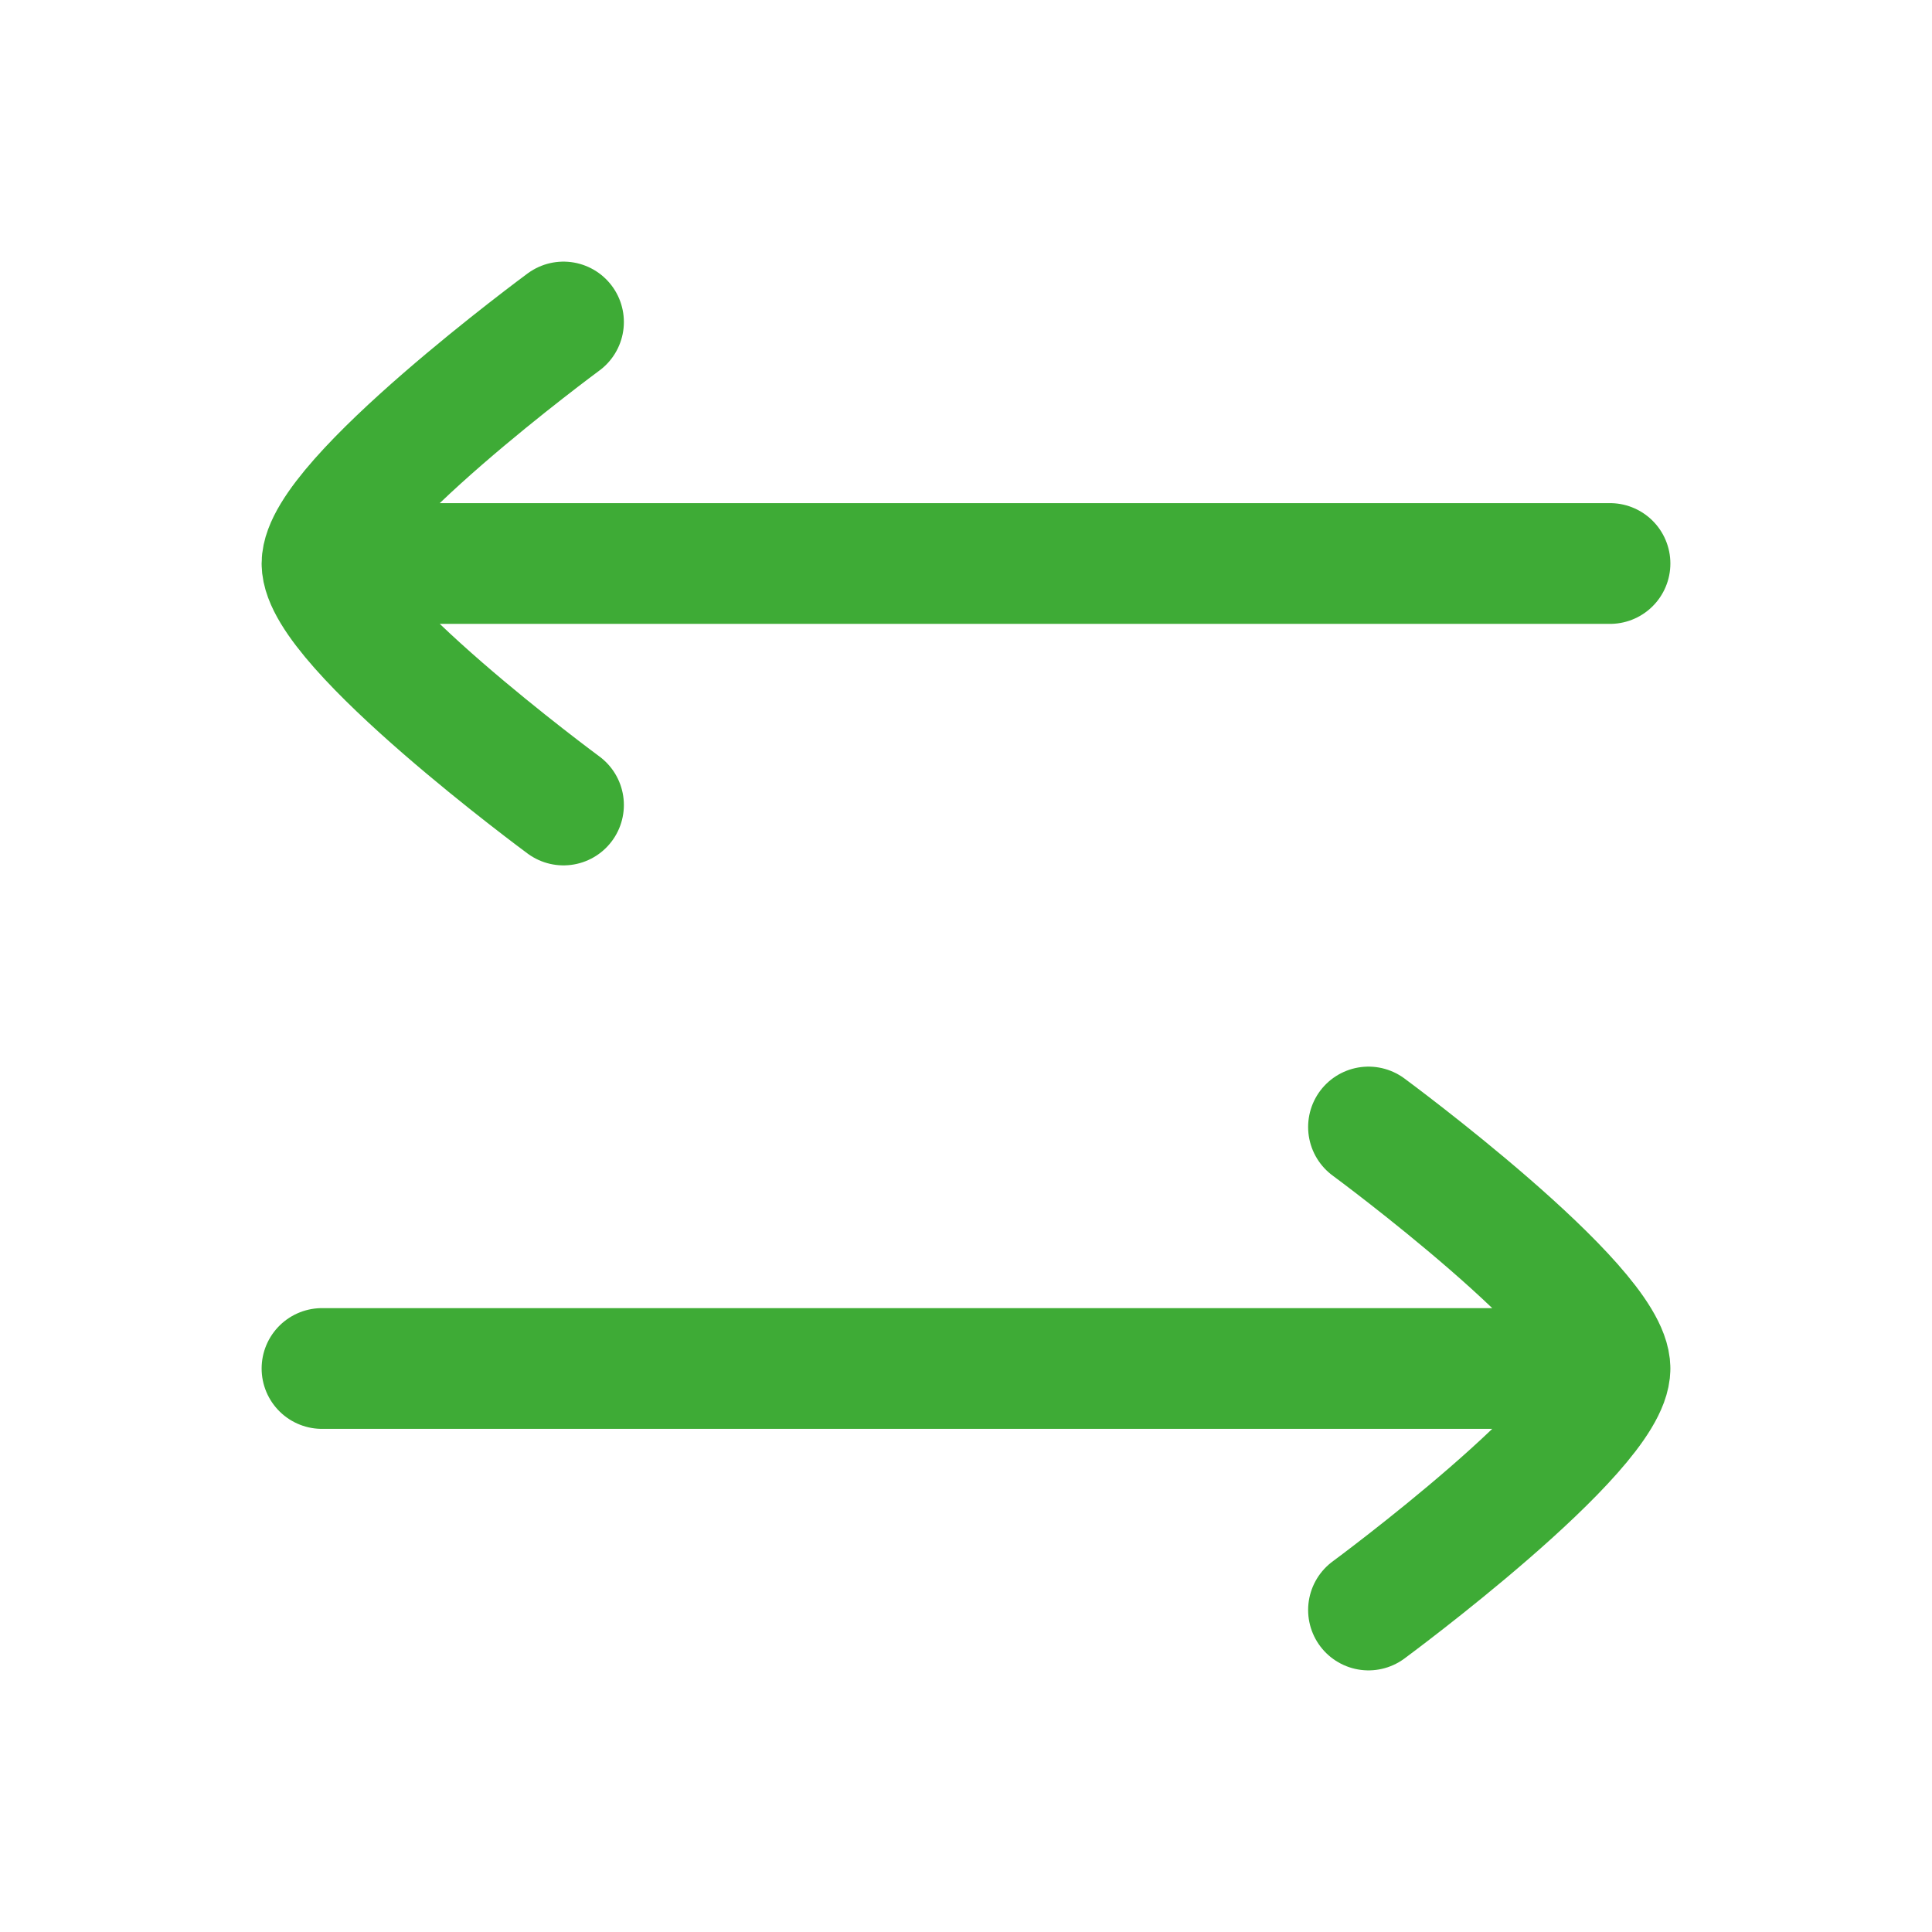
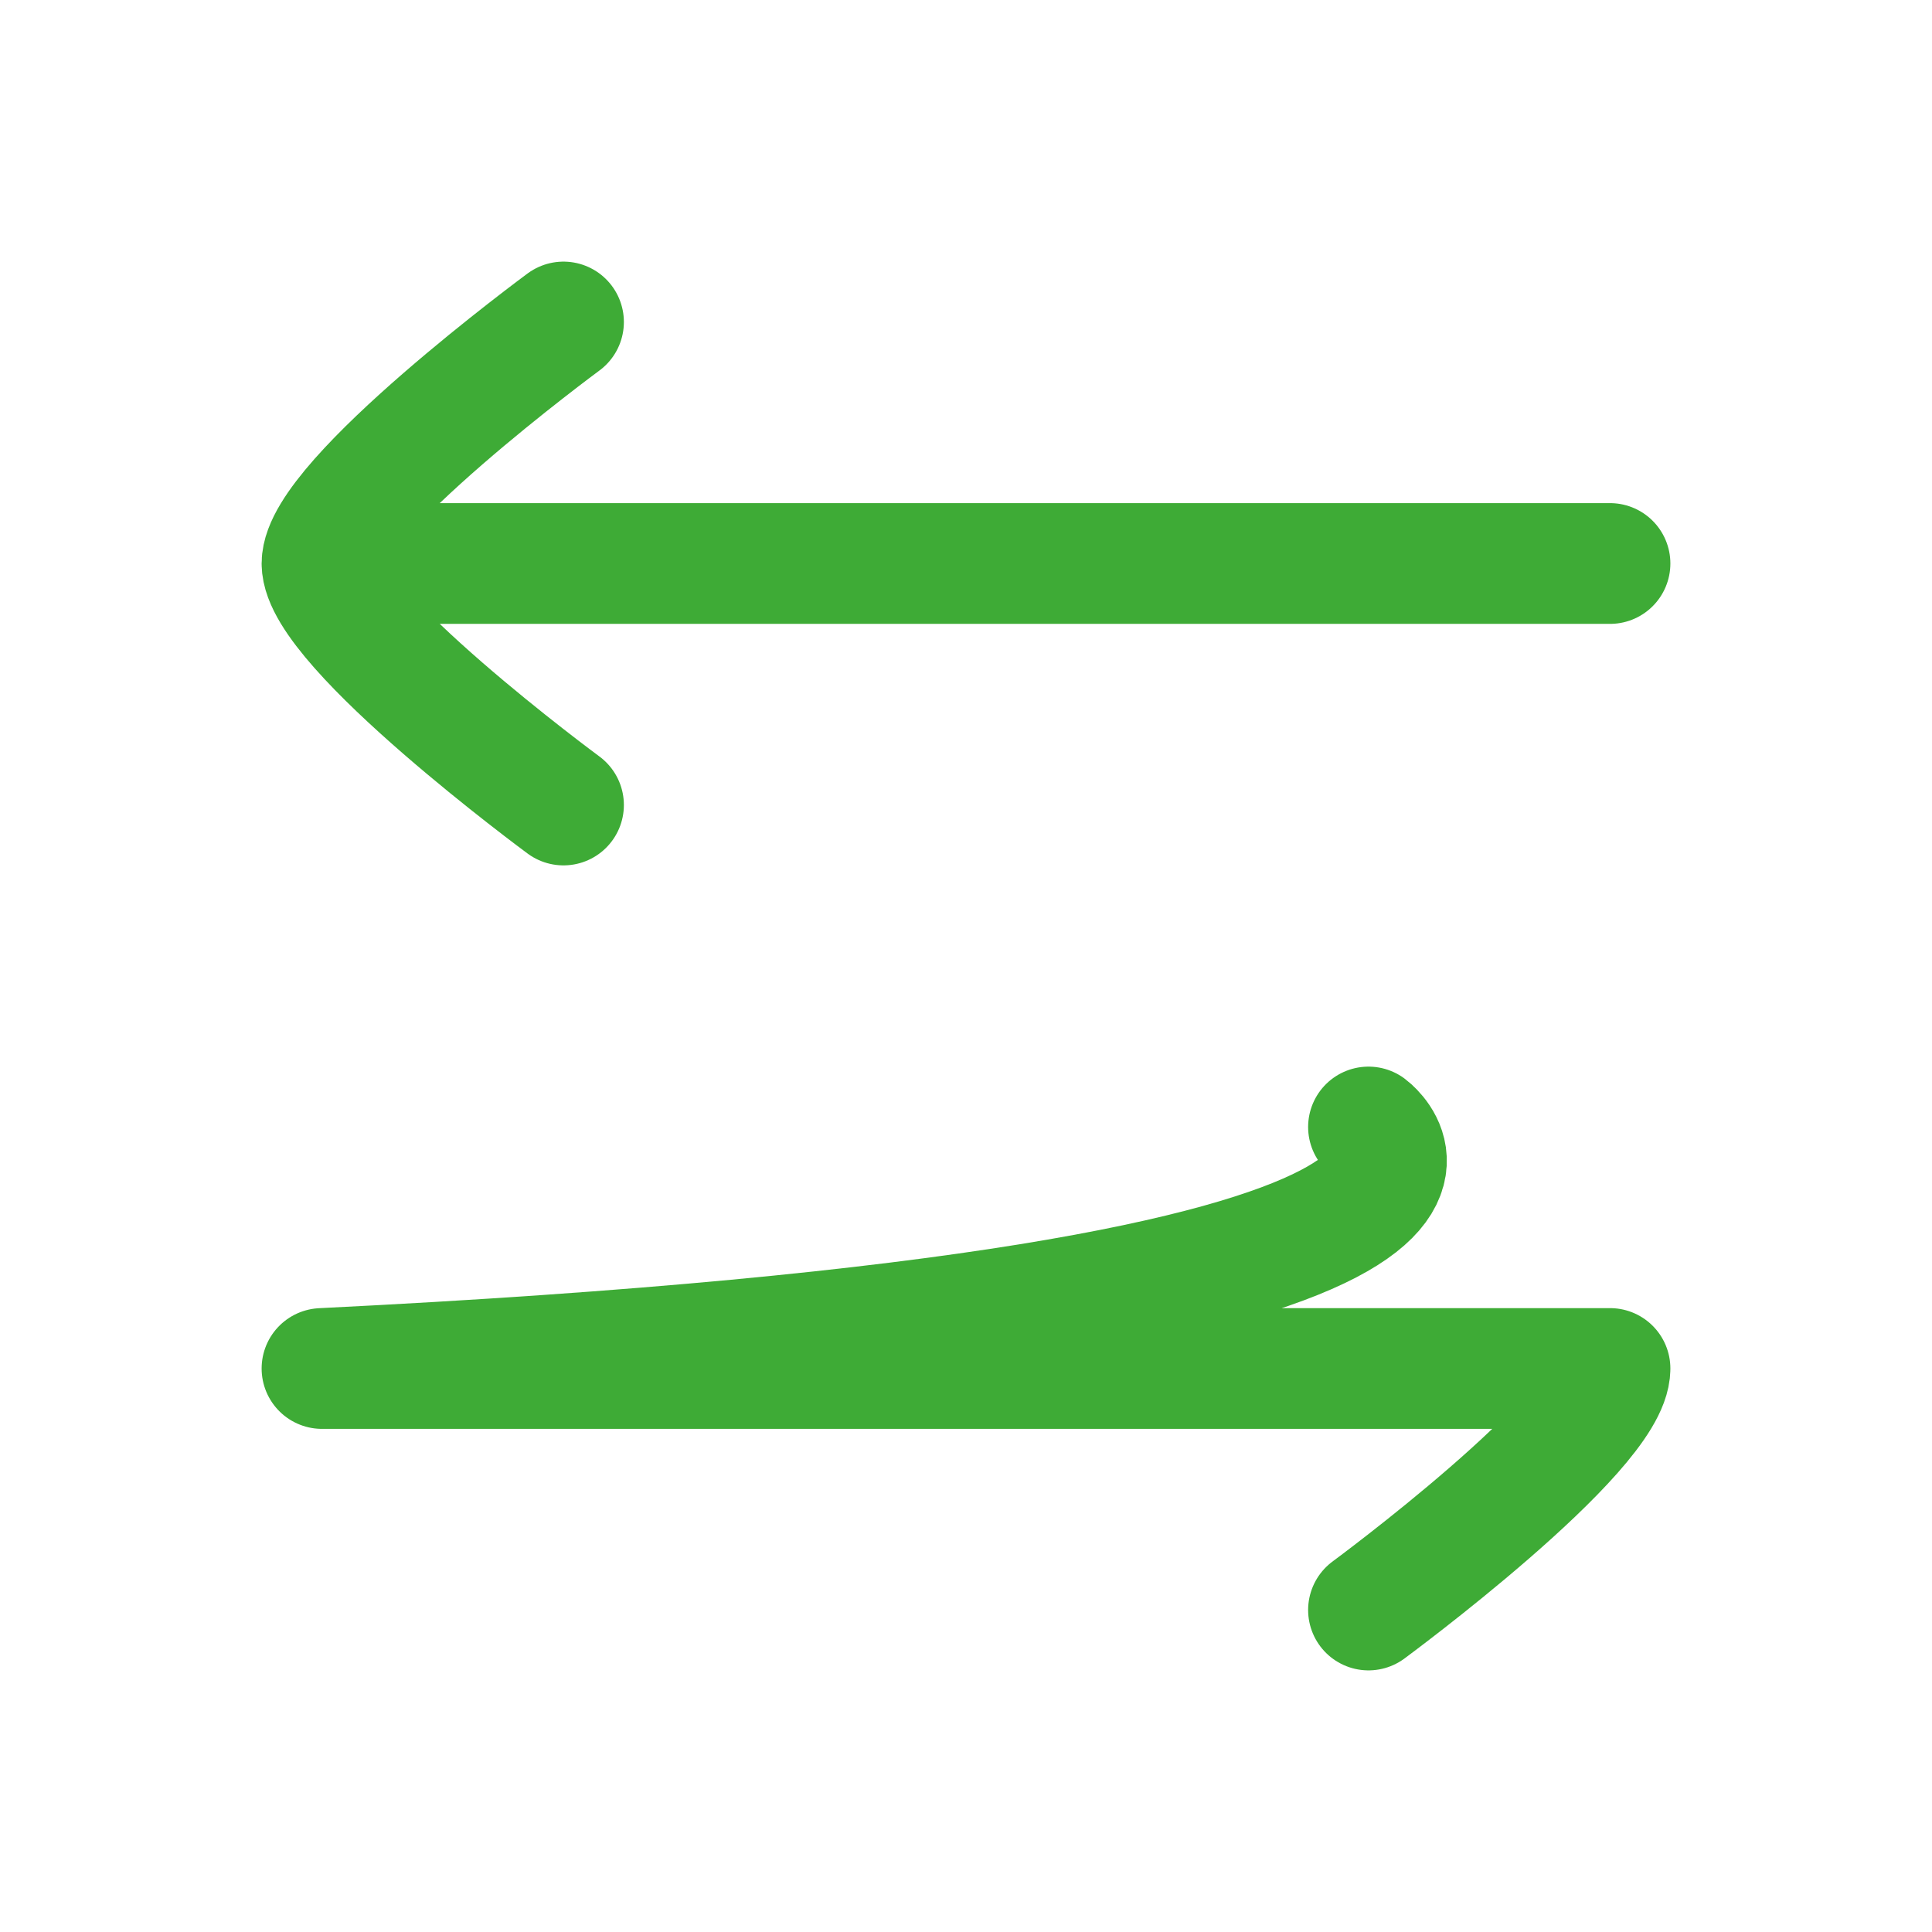
<svg xmlns="http://www.w3.org/2000/svg" width="24" height="24" viewBox="0 0 24 24" fill="none">
-   <path d="M20 17H4M20 17C20 16.21 17 14 17 14M20 17C20 17.79 17 20 17 20M5 7H20M7 4C7 4 4 6.21 4 7C4 7.79 7 10 7 10" stroke="#3EAB36" stroke-width="1.5" stroke-linecap="round" stroke-linejoin="round" />
+   <path d="M20 17H4C20 16.21 17 14 17 14M20 17C20 17.79 17 20 17 20M5 7H20M7 4C7 4 4 6.21 4 7C4 7.79 7 10 7 10" stroke="#3EAB36" stroke-width="1.5" stroke-linecap="round" stroke-linejoin="round" />
</svg>